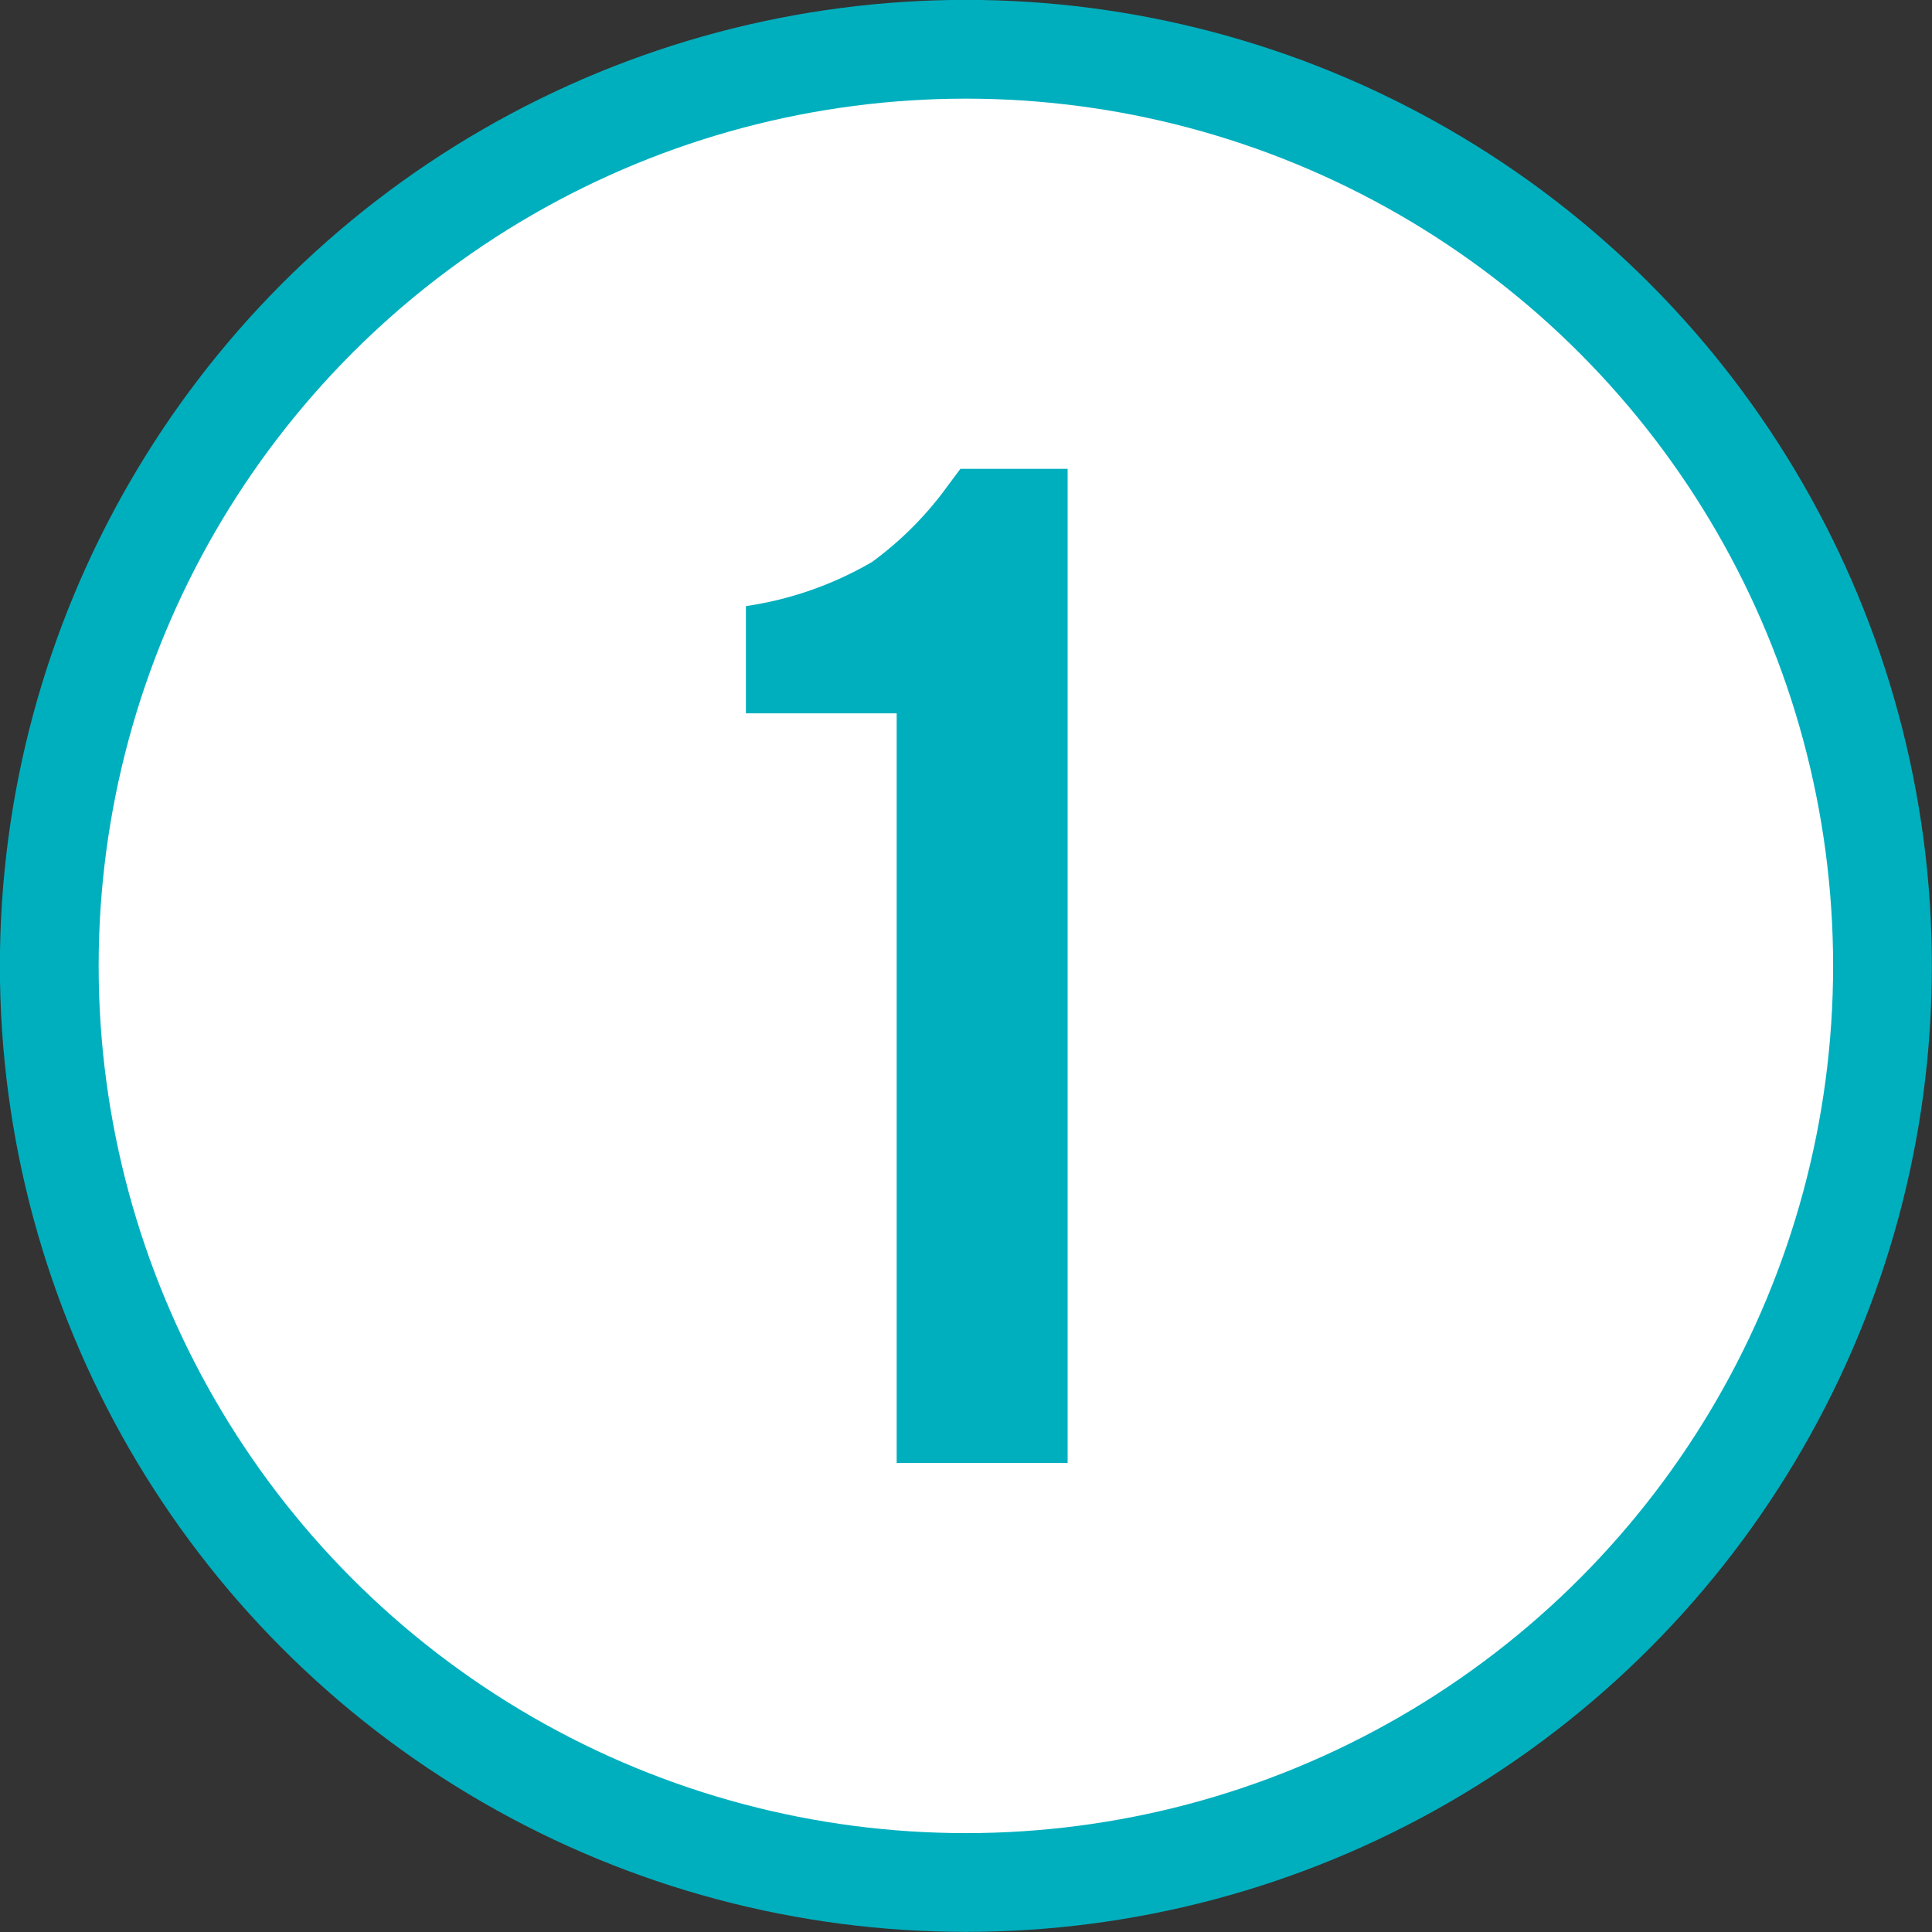
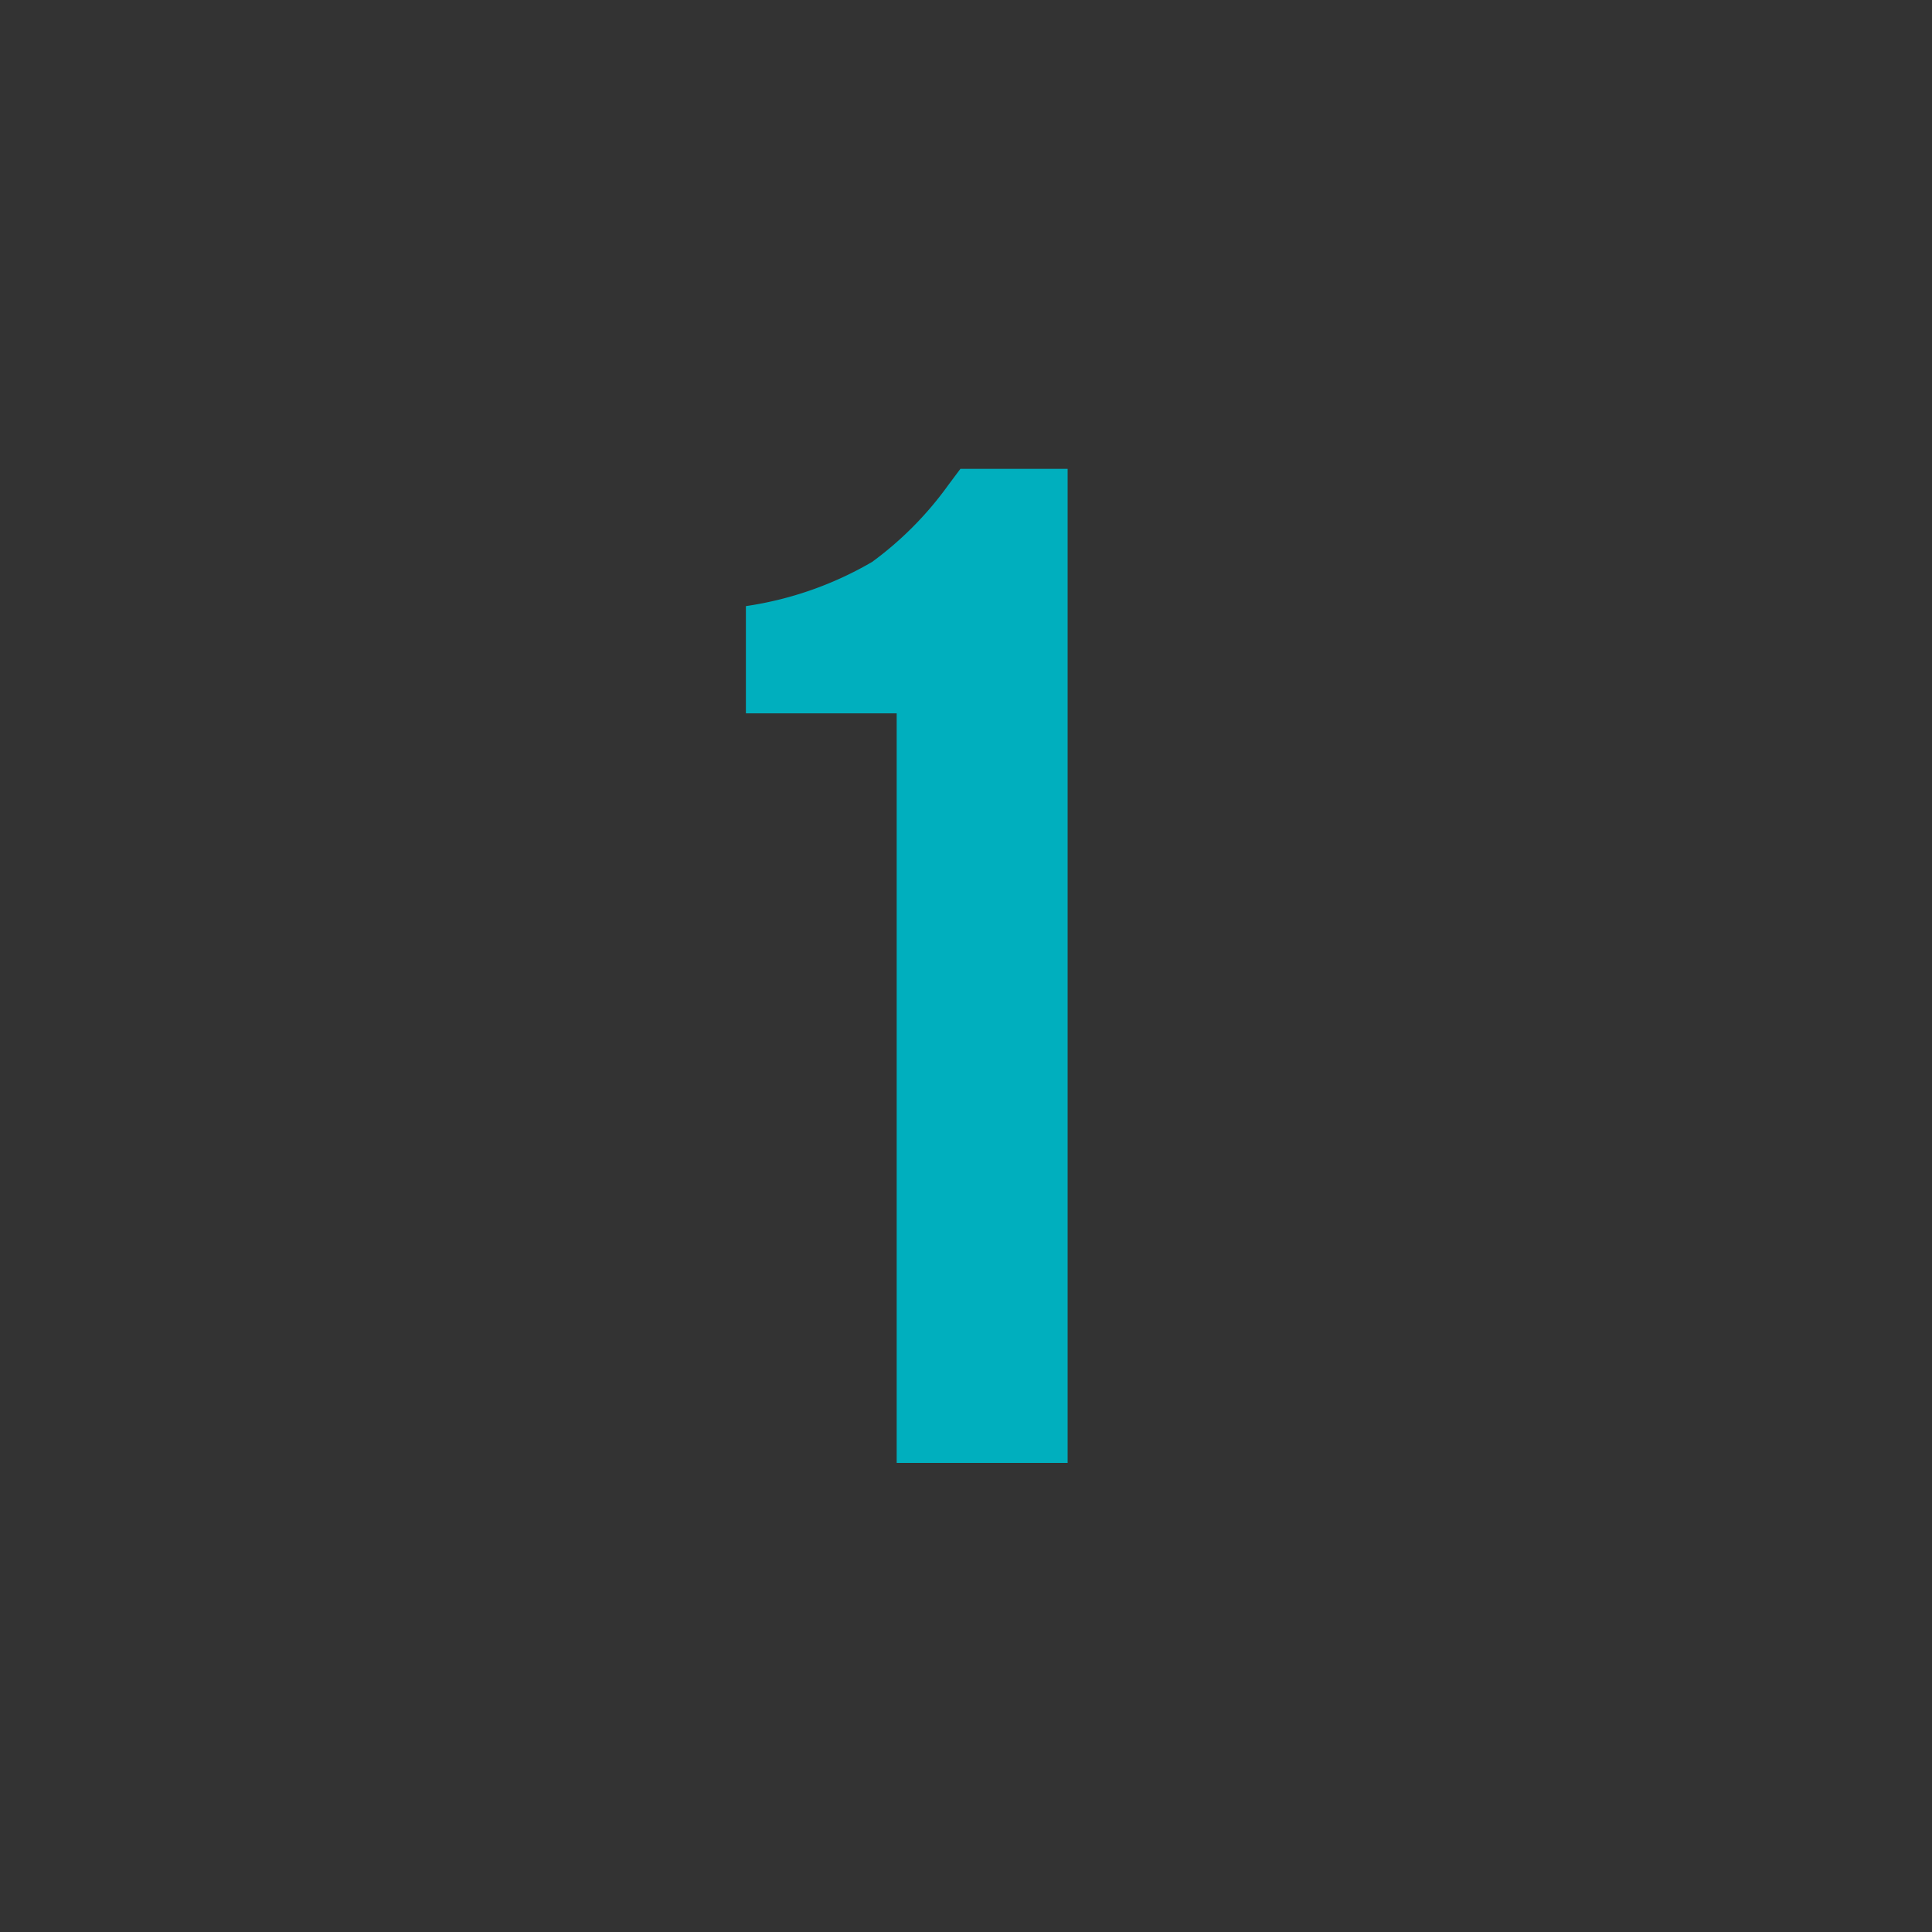
<svg xmlns="http://www.w3.org/2000/svg" viewBox="0 0 84.31 84.31">
  <rect x="0" y="0" width="84.31" height="84.31" fill="#333333" stroke="none" />
  <defs>
    <style>.cls-1{fill:#fff;stroke:#00afbe;stroke-miterlimit:10;stroke-width:4.31px;}.cls-2{fill:#00afbe;}</style>
  </defs>
  <g id="レイヤー_2" data-name="レイヤー 2">
    <g id="txt">
-       <circle class="cls-1" cx="42.15" cy="42.15" r="40" />
      <path class="cls-2" d="M39.13,31.13H32.55V26.45a15.32,15.32,0,0,0,5.51-1.93,15,15,0,0,0,3.32-3.35l.53-.71h4.68V63.84H39.13Z" />
    </g>
  </g>
</svg>